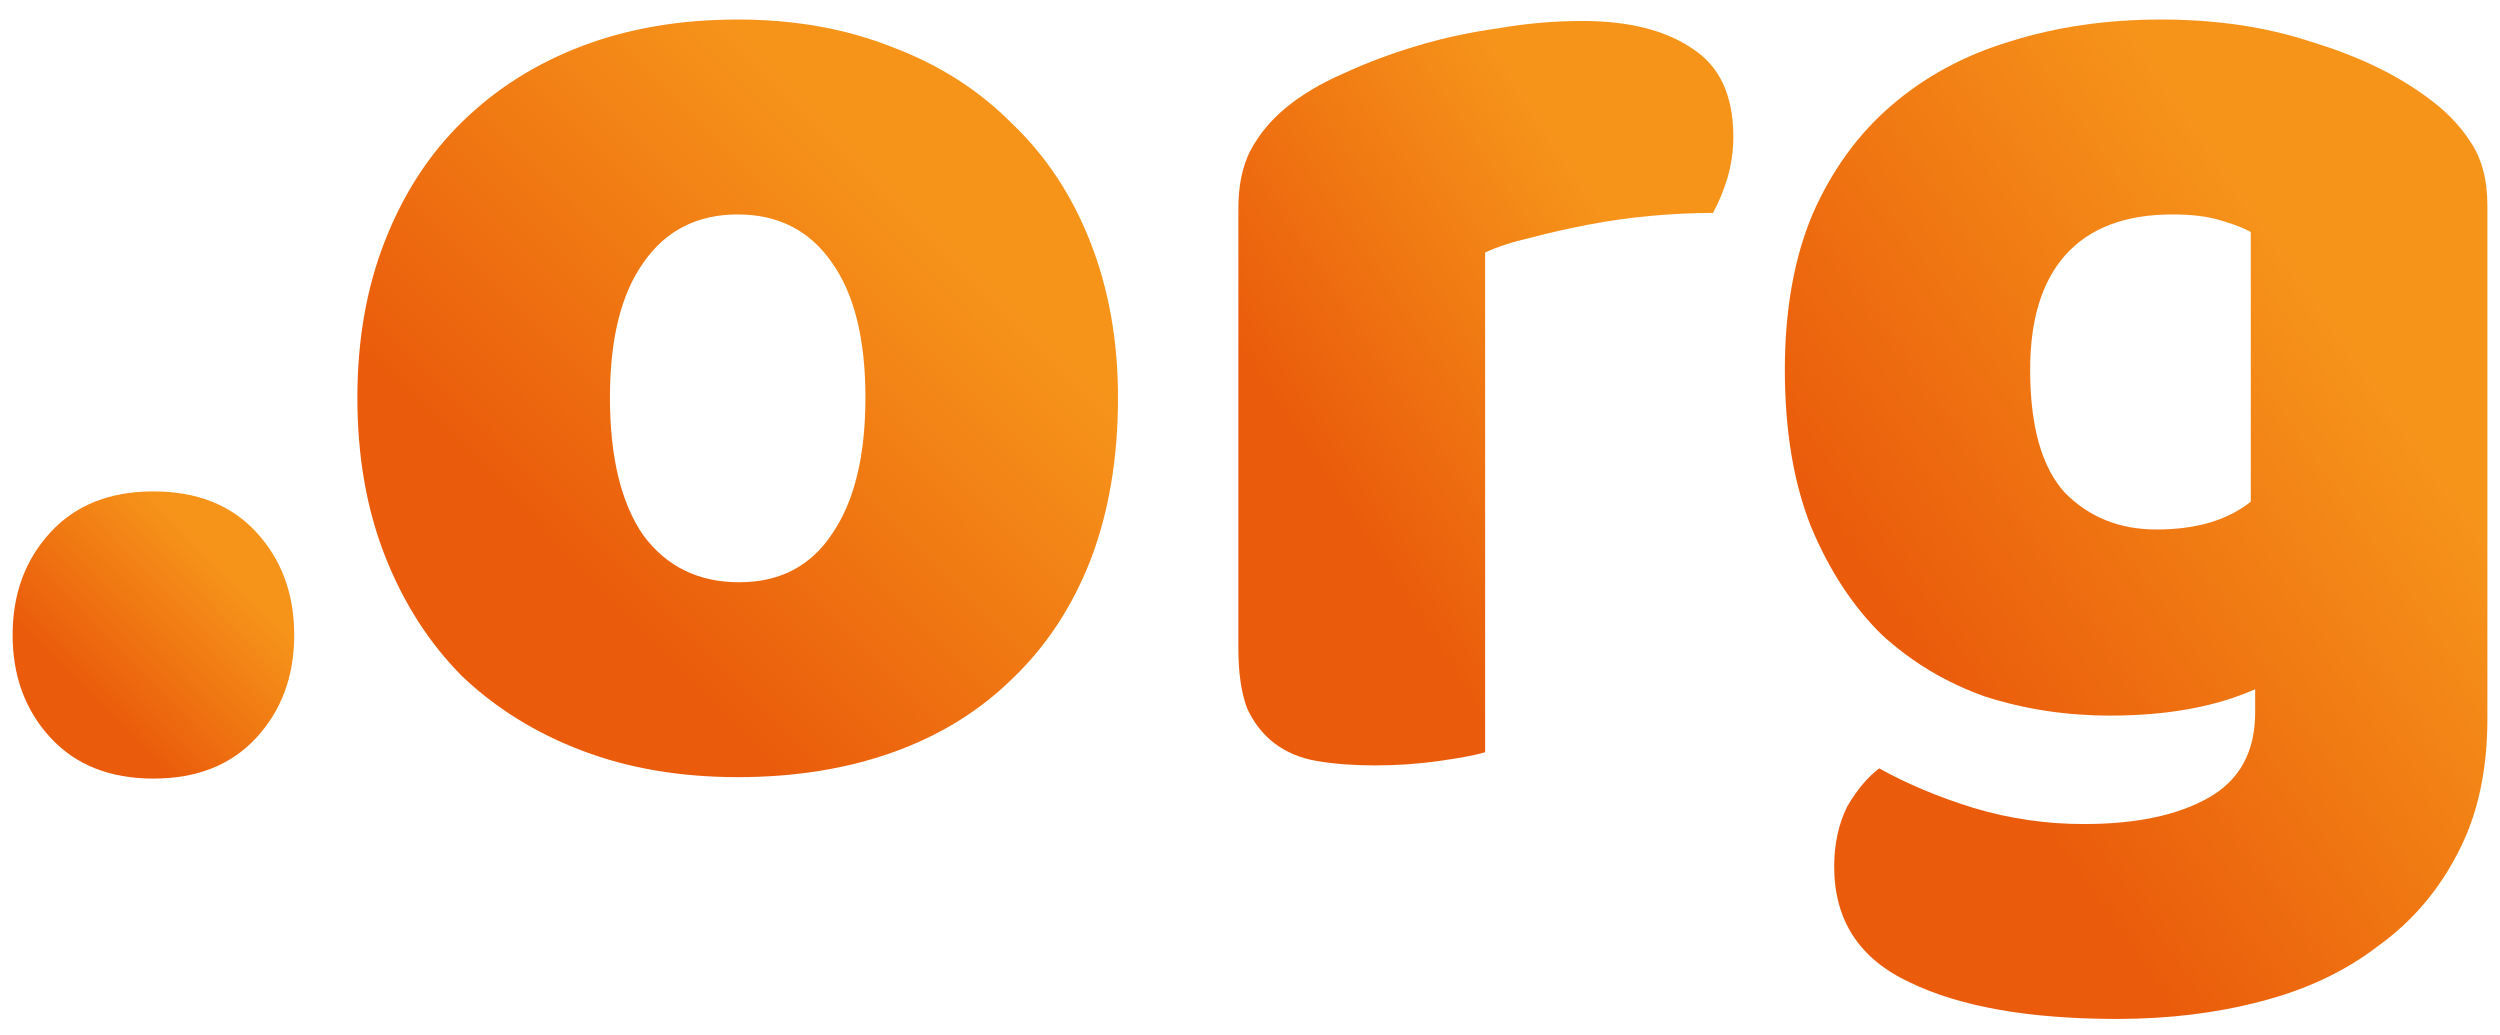
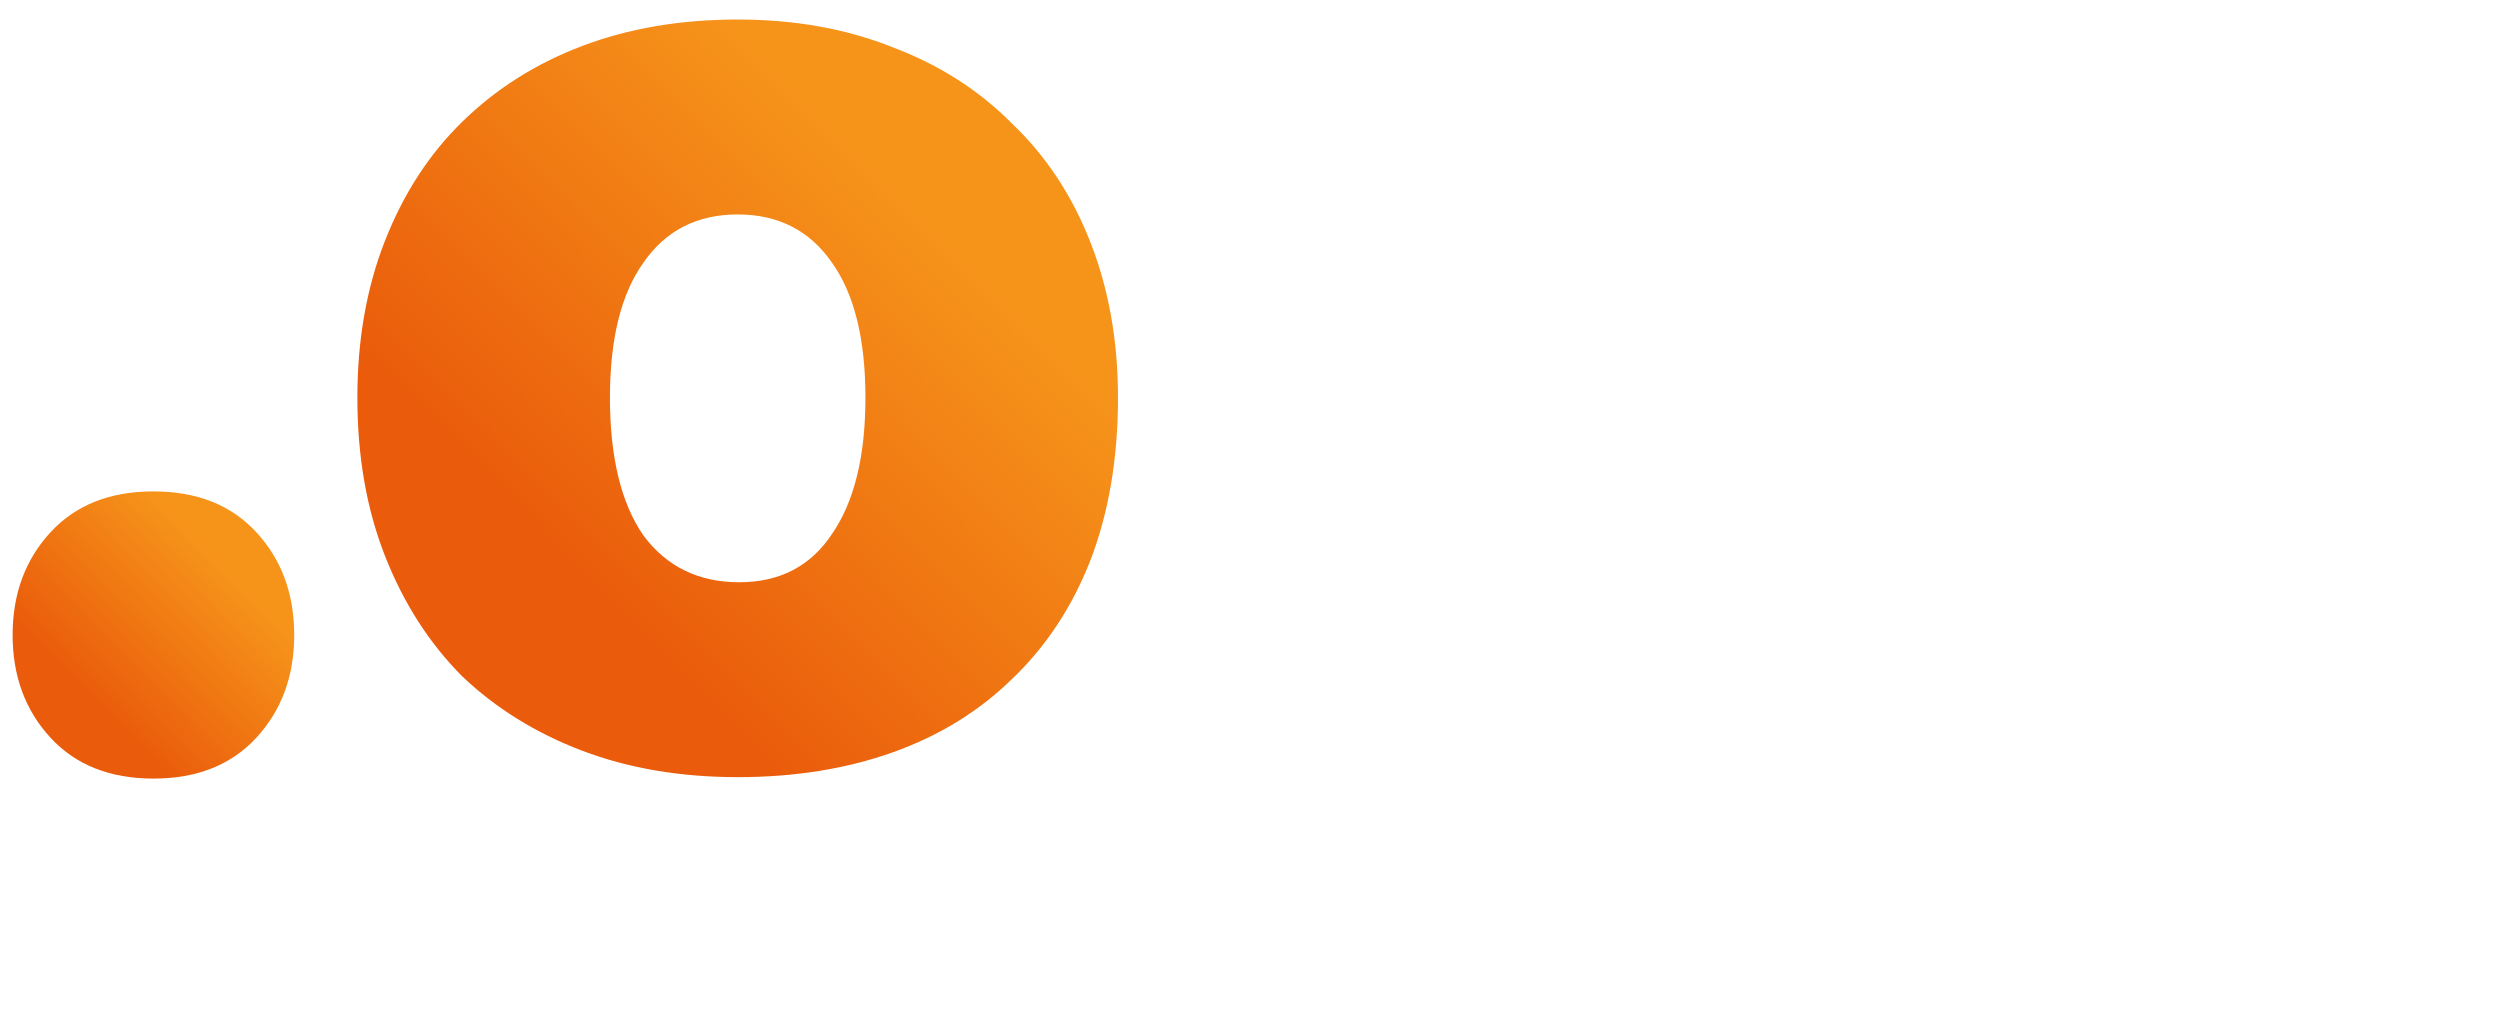
<svg xmlns="http://www.w3.org/2000/svg" width="99" height="41" viewBox="0 0 99 41" fill="none">
  <path d="M0.5 25.145C0.5 23.521 0.998 22.167 1.995 21.083C2.991 20 4.351 19.459 6.076 19.459C7.8 19.459 9.161 20 10.157 21.083C11.153 22.167 11.651 23.521 11.651 25.145C11.651 26.77 11.153 28.124 10.157 29.208C9.161 30.291 7.8 30.832 6.076 30.832C4.351 30.832 2.991 30.291 1.995 29.208C0.998 28.124 0.5 26.77 0.5 25.145Z" fill="url(#paint0_linear)" />
  <path d="M44.273 15.745C44.273 18.144 43.909 20.291 43.181 22.187C42.453 24.044 41.418 25.611 40.077 26.887C38.774 28.164 37.203 29.131 35.363 29.789C33.524 30.446 31.474 30.775 29.213 30.775C26.952 30.775 24.901 30.427 23.062 29.731C21.223 29.034 19.632 28.048 18.291 26.771C16.988 25.456 15.973 23.87 15.245 22.013C14.516 20.156 14.152 18.067 14.152 15.745C14.152 13.463 14.516 11.393 15.245 9.536C15.973 7.679 16.988 6.112 18.291 4.836C19.632 3.52 21.223 2.514 23.062 1.818C24.901 1.122 26.952 0.773 29.213 0.773C31.474 0.773 33.524 1.141 35.363 1.876C37.203 2.572 38.774 3.578 40.077 4.894C41.418 6.17 42.453 7.737 43.181 9.594C43.909 11.451 44.273 13.502 44.273 15.745ZM24.154 15.745C24.154 18.105 24.595 19.924 25.476 21.2C26.396 22.438 27.66 23.057 29.27 23.057C30.88 23.057 32.106 22.419 32.949 21.142C33.83 19.866 34.271 18.067 34.271 15.745C34.271 13.424 33.83 11.645 32.949 10.406C32.068 9.13 30.822 8.492 29.213 8.492C27.603 8.492 26.358 9.13 25.476 10.406C24.595 11.645 24.154 13.424 24.154 15.745Z" fill="url(#paint1_linear)" />
-   <path d="M58.811 29.788C58.428 29.904 57.815 30.02 56.971 30.136C56.167 30.252 55.324 30.31 54.442 30.31C53.599 30.31 52.833 30.252 52.143 30.136C51.492 30.02 50.936 29.788 50.476 29.44C50.016 29.091 49.652 28.627 49.384 28.047C49.154 27.428 49.039 26.635 49.039 25.668V8.258C49.039 7.369 49.192 6.614 49.499 5.995C49.844 5.337 50.323 4.757 50.936 4.254C51.549 3.751 52.296 3.306 53.178 2.92C54.097 2.494 55.075 2.126 56.109 1.817C57.144 1.507 58.217 1.275 59.328 1.121C60.44 0.927 61.551 0.83 62.662 0.83C64.502 0.83 65.958 1.198 67.031 1.933C68.104 2.629 68.64 3.79 68.64 5.415C68.64 5.956 68.564 6.498 68.41 7.04C68.257 7.543 68.066 8.007 67.836 8.432C67.031 8.432 66.207 8.471 65.364 8.549C64.521 8.626 63.697 8.742 62.892 8.897C62.087 9.051 61.321 9.226 60.593 9.419C59.903 9.574 59.309 9.767 58.811 9.999V29.788Z" fill="url(#paint2_linear)" />
-   <path d="M85.567 0.773C87.752 0.773 89.725 1.064 91.488 1.644C93.289 2.186 94.803 2.901 96.029 3.791C96.796 4.333 97.389 4.932 97.811 5.59C98.271 6.248 98.501 7.099 98.501 8.143V28.454C98.501 30.505 98.118 32.265 97.351 33.735C96.585 35.244 95.531 36.482 94.19 37.449C92.887 38.455 91.335 39.19 89.534 39.654C87.771 40.118 85.874 40.35 83.843 40.35C80.356 40.35 77.616 39.867 75.623 38.9C73.63 37.971 72.634 36.443 72.634 34.315C72.634 33.425 72.806 32.632 73.151 31.936C73.535 31.278 73.956 30.775 74.416 30.427C75.527 31.046 76.773 31.568 78.152 31.994C79.57 32.419 81.026 32.632 82.521 32.632C84.59 32.632 86.238 32.284 87.464 31.588C88.691 30.891 89.304 29.769 89.304 28.222V27.294C87.733 27.99 85.817 28.338 83.556 28.338C81.831 28.338 80.183 28.087 78.612 27.584C77.079 27.042 75.719 26.23 74.531 25.146C73.381 24.024 72.442 22.593 71.714 20.852C71.025 19.111 70.68 17.041 70.68 14.643C70.68 12.283 71.044 10.232 71.772 8.492C72.538 6.751 73.573 5.319 74.876 4.197C76.217 3.037 77.788 2.186 79.589 1.644C81.429 1.064 83.421 0.773 85.567 0.773ZM89.131 9.188C88.863 9.033 88.461 8.878 87.924 8.724C87.426 8.569 86.794 8.492 86.027 8.492C84.15 8.492 82.732 9.033 81.774 10.116C80.854 11.161 80.394 12.67 80.394 14.643C80.394 16.887 80.854 18.512 81.774 19.517C82.732 20.485 83.939 20.968 85.395 20.968C86.966 20.968 88.212 20.601 89.131 19.866V9.188Z" fill="url(#paint3_linear)" />
  <defs>
    <linearGradient id="paint0_linear" x1="6.418" y1="30.703" x2="11.827" y2="25.459" gradientUnits="userSpaceOnUse">
      <stop stop-color="#EA5B0B" />
      <stop offset="1" stop-color="#F6941A" />
    </linearGradient>
    <linearGradient id="paint1_linear" x1="30.136" y1="30.435" x2="44.411" y2="16.265" gradientUnits="userSpaceOnUse">
      <stop stop-color="#EA5B0B" />
      <stop offset="1" stop-color="#F6941A" />
    </linearGradient>
    <linearGradient id="paint2_linear" x1="59.441" y1="29.976" x2="72.318" y2="21.509" gradientUnits="userSpaceOnUse">
      <stop stop-color="#EA5B0B" />
      <stop offset="1" stop-color="#F6941A" />
    </linearGradient>
    <linearGradient id="paint3_linear" x1="85.444" y1="39.901" x2="103.094" y2="27.633" gradientUnits="userSpaceOnUse">
      <stop stop-color="#EA5B0B" />
      <stop offset="1" stop-color="#F6941A" />
    </linearGradient>
  </defs>
</svg>